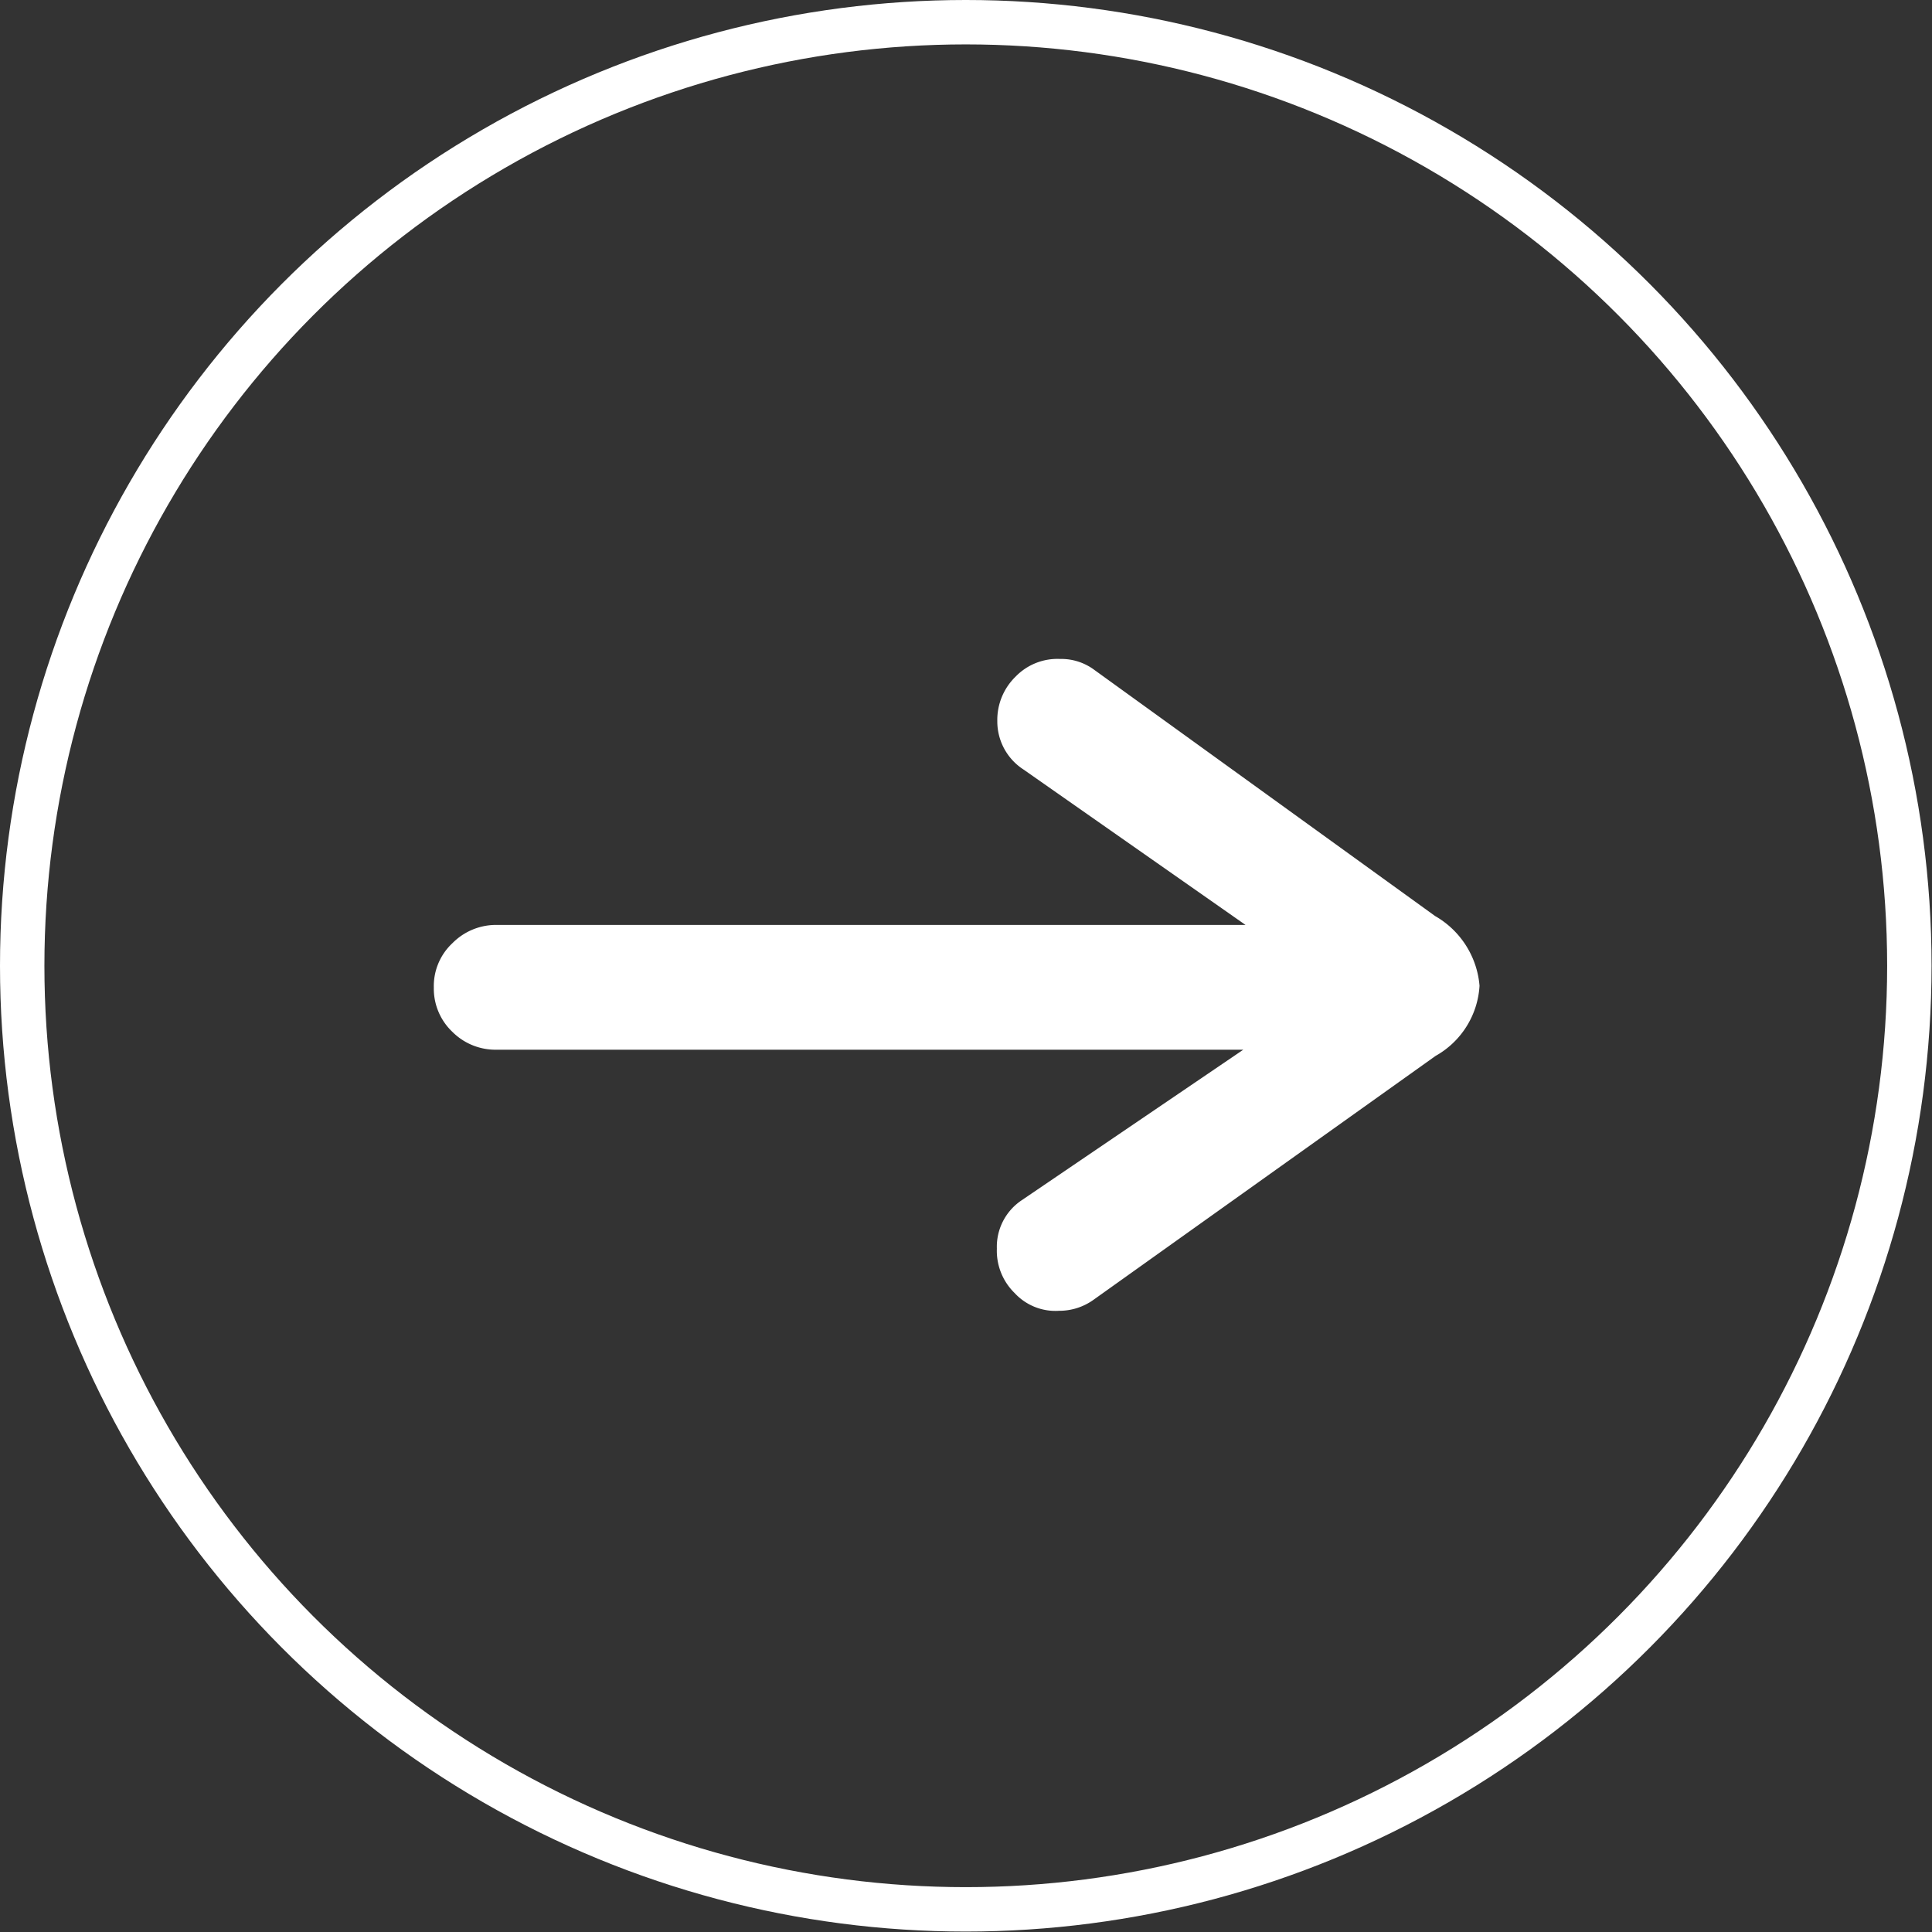
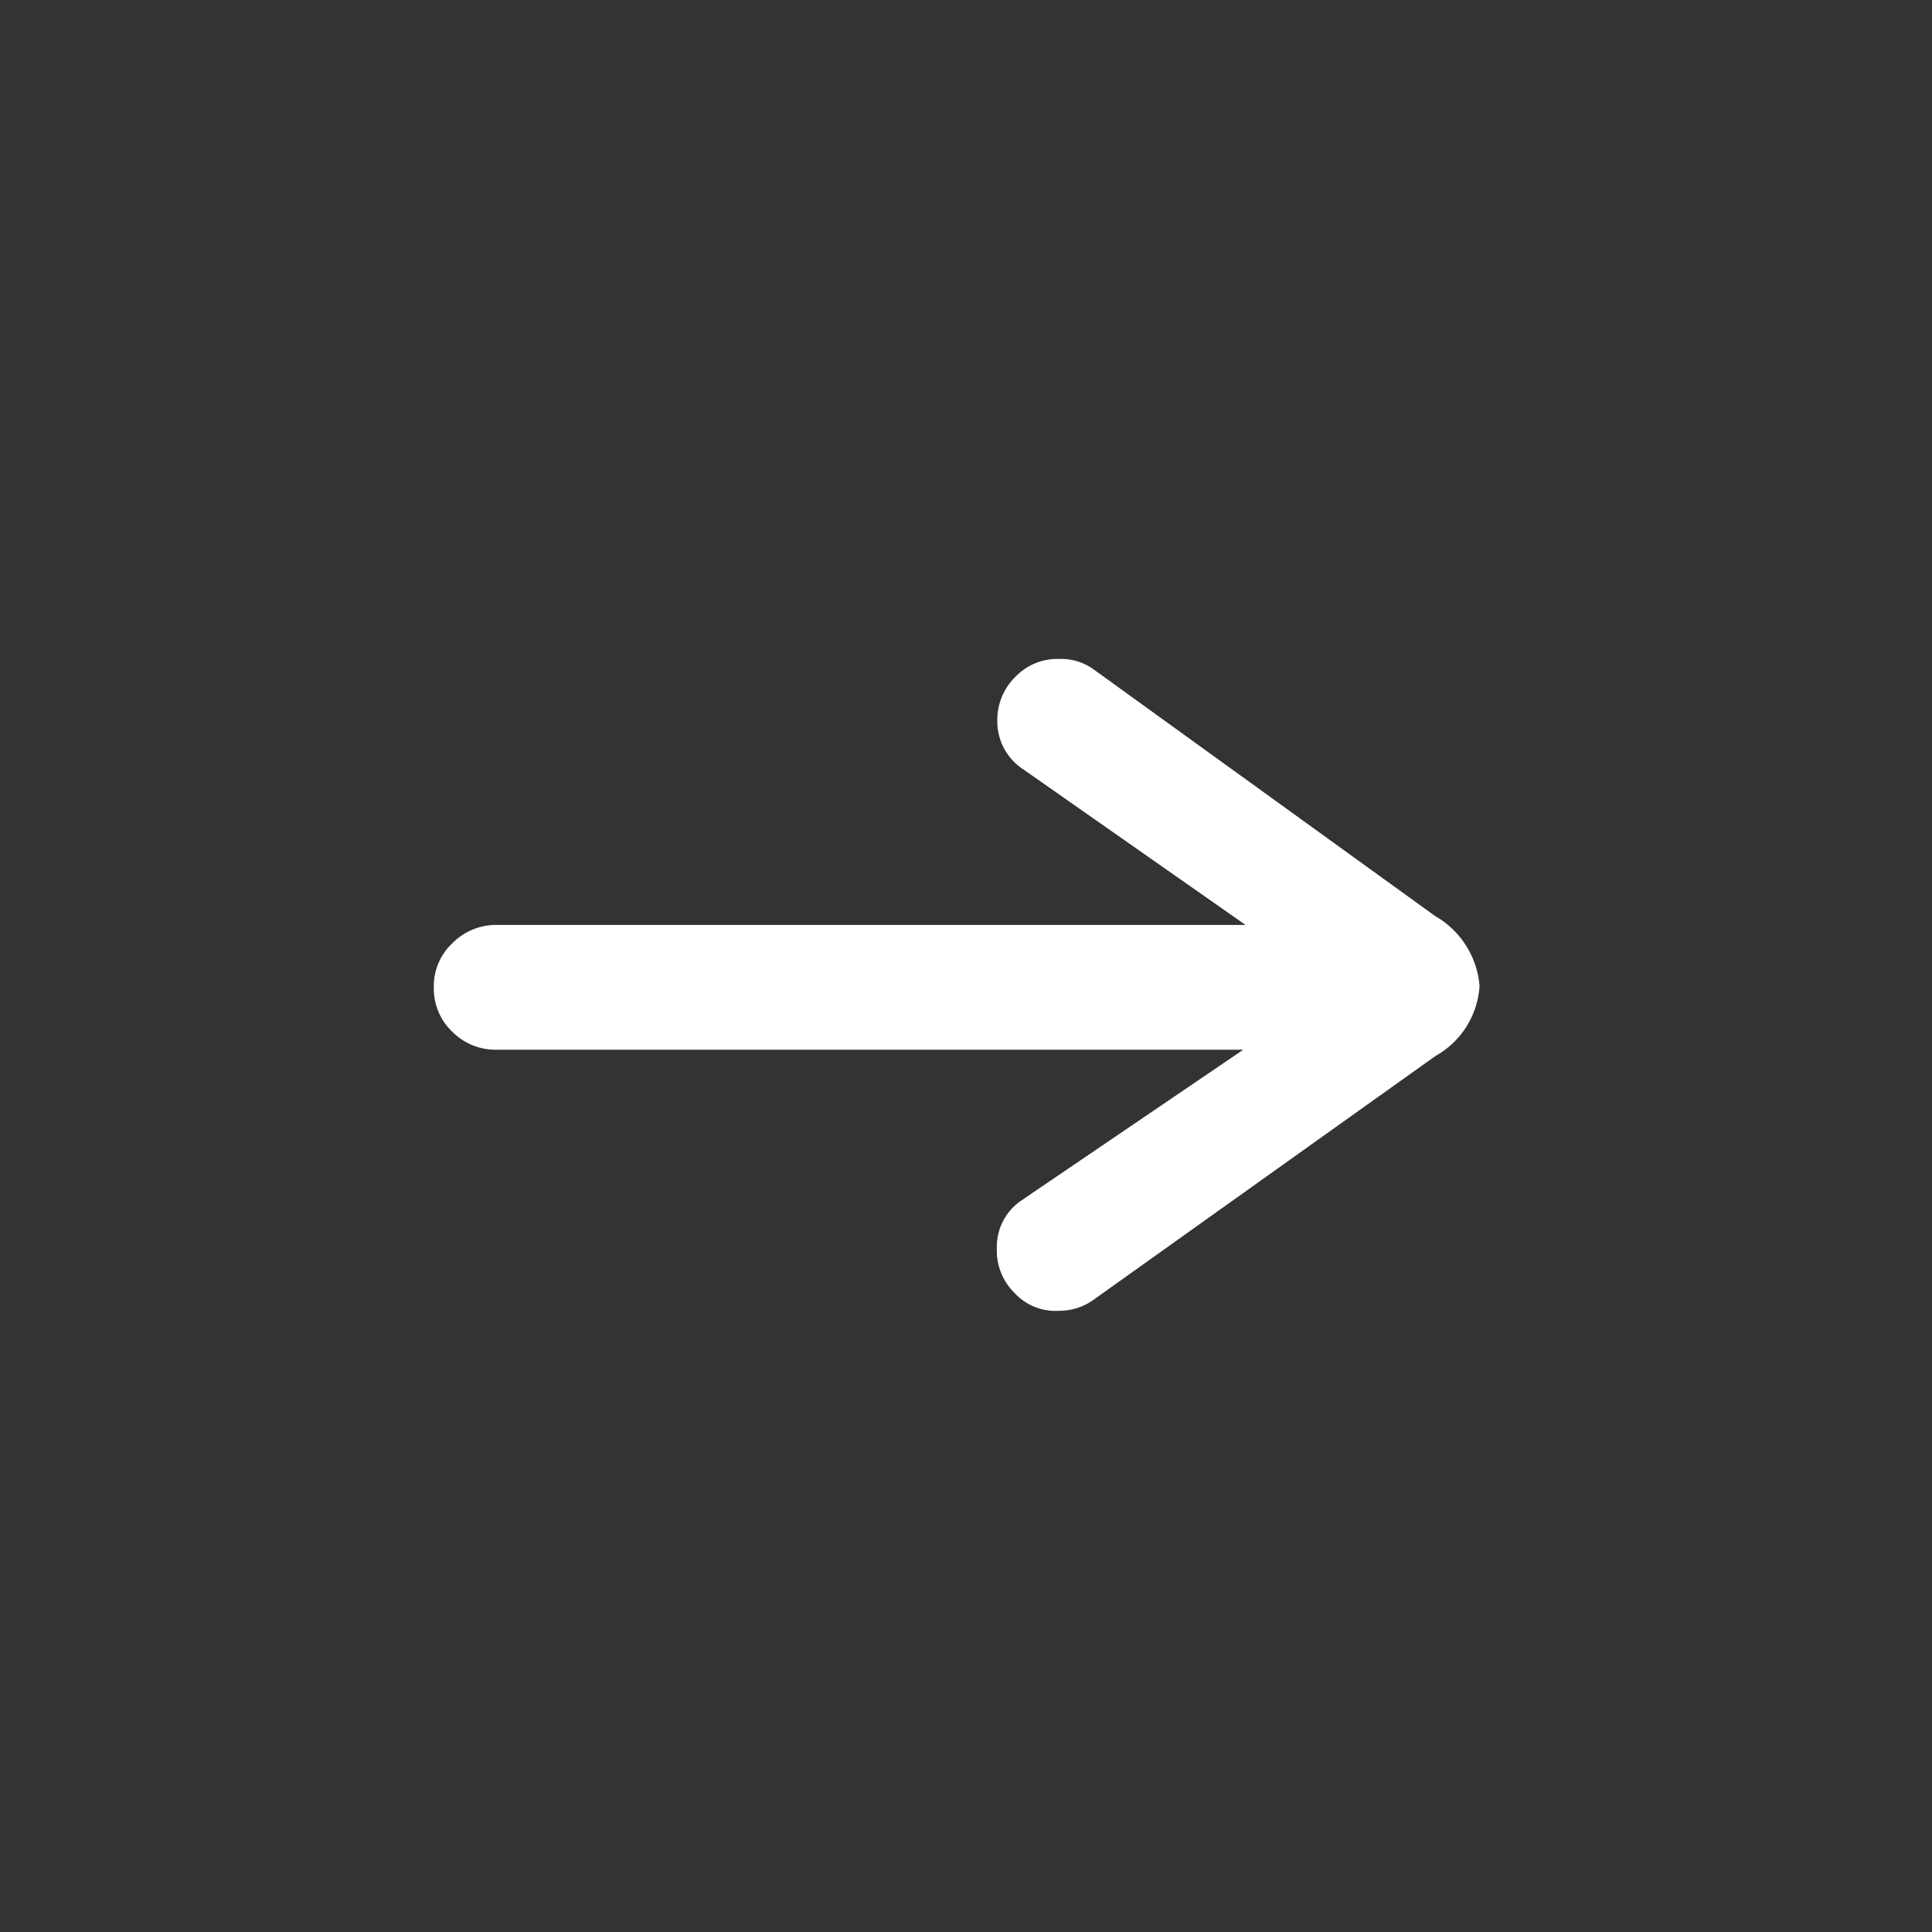
<svg xmlns="http://www.w3.org/2000/svg" viewBox="0 0 43.51 43.51">
  <rect x="0" y="0" width="43.51" height="43.51" fill="#333333" stroke="none" />
  <g id="ab10a2c1-1287-42fd-a336-51344a1c98b3" data-name="Layer 2">
    <g id="a2454848-74c8-4594-9ad0-d8d2caf9d938" data-name="moji">
-       <circle cx="21.75" cy="21.75" r="21.25" fill="none" stroke="#fff" stroke-miterlimit="10" />
      <path d="M32.33,23.78l-7.7,5.49a1.32,1.32,0,0,1-.78.25,1.25,1.25,0,0,1-1-.4,1.33,1.33,0,0,1-.4-1,1.26,1.26,0,0,1,.56-1.09L28,23.64H11.19a1.37,1.37,0,0,1-1-.4,1.34,1.34,0,0,1-.42-1,1.32,1.32,0,0,1,.42-1,1.38,1.38,0,0,1,1-.41H28.05l-5-3.5a1.29,1.29,0,0,1-.59-1.09,1.36,1.36,0,0,1,.41-1,1.31,1.31,0,0,1,1-.4,1.25,1.25,0,0,1,.78.25l7.67,5.54a2,2,0,0,1,1,1.57A1.94,1.94,0,0,1,32.33,23.78Z" fill="#fff" />
    </g>
  </g>
</svg>